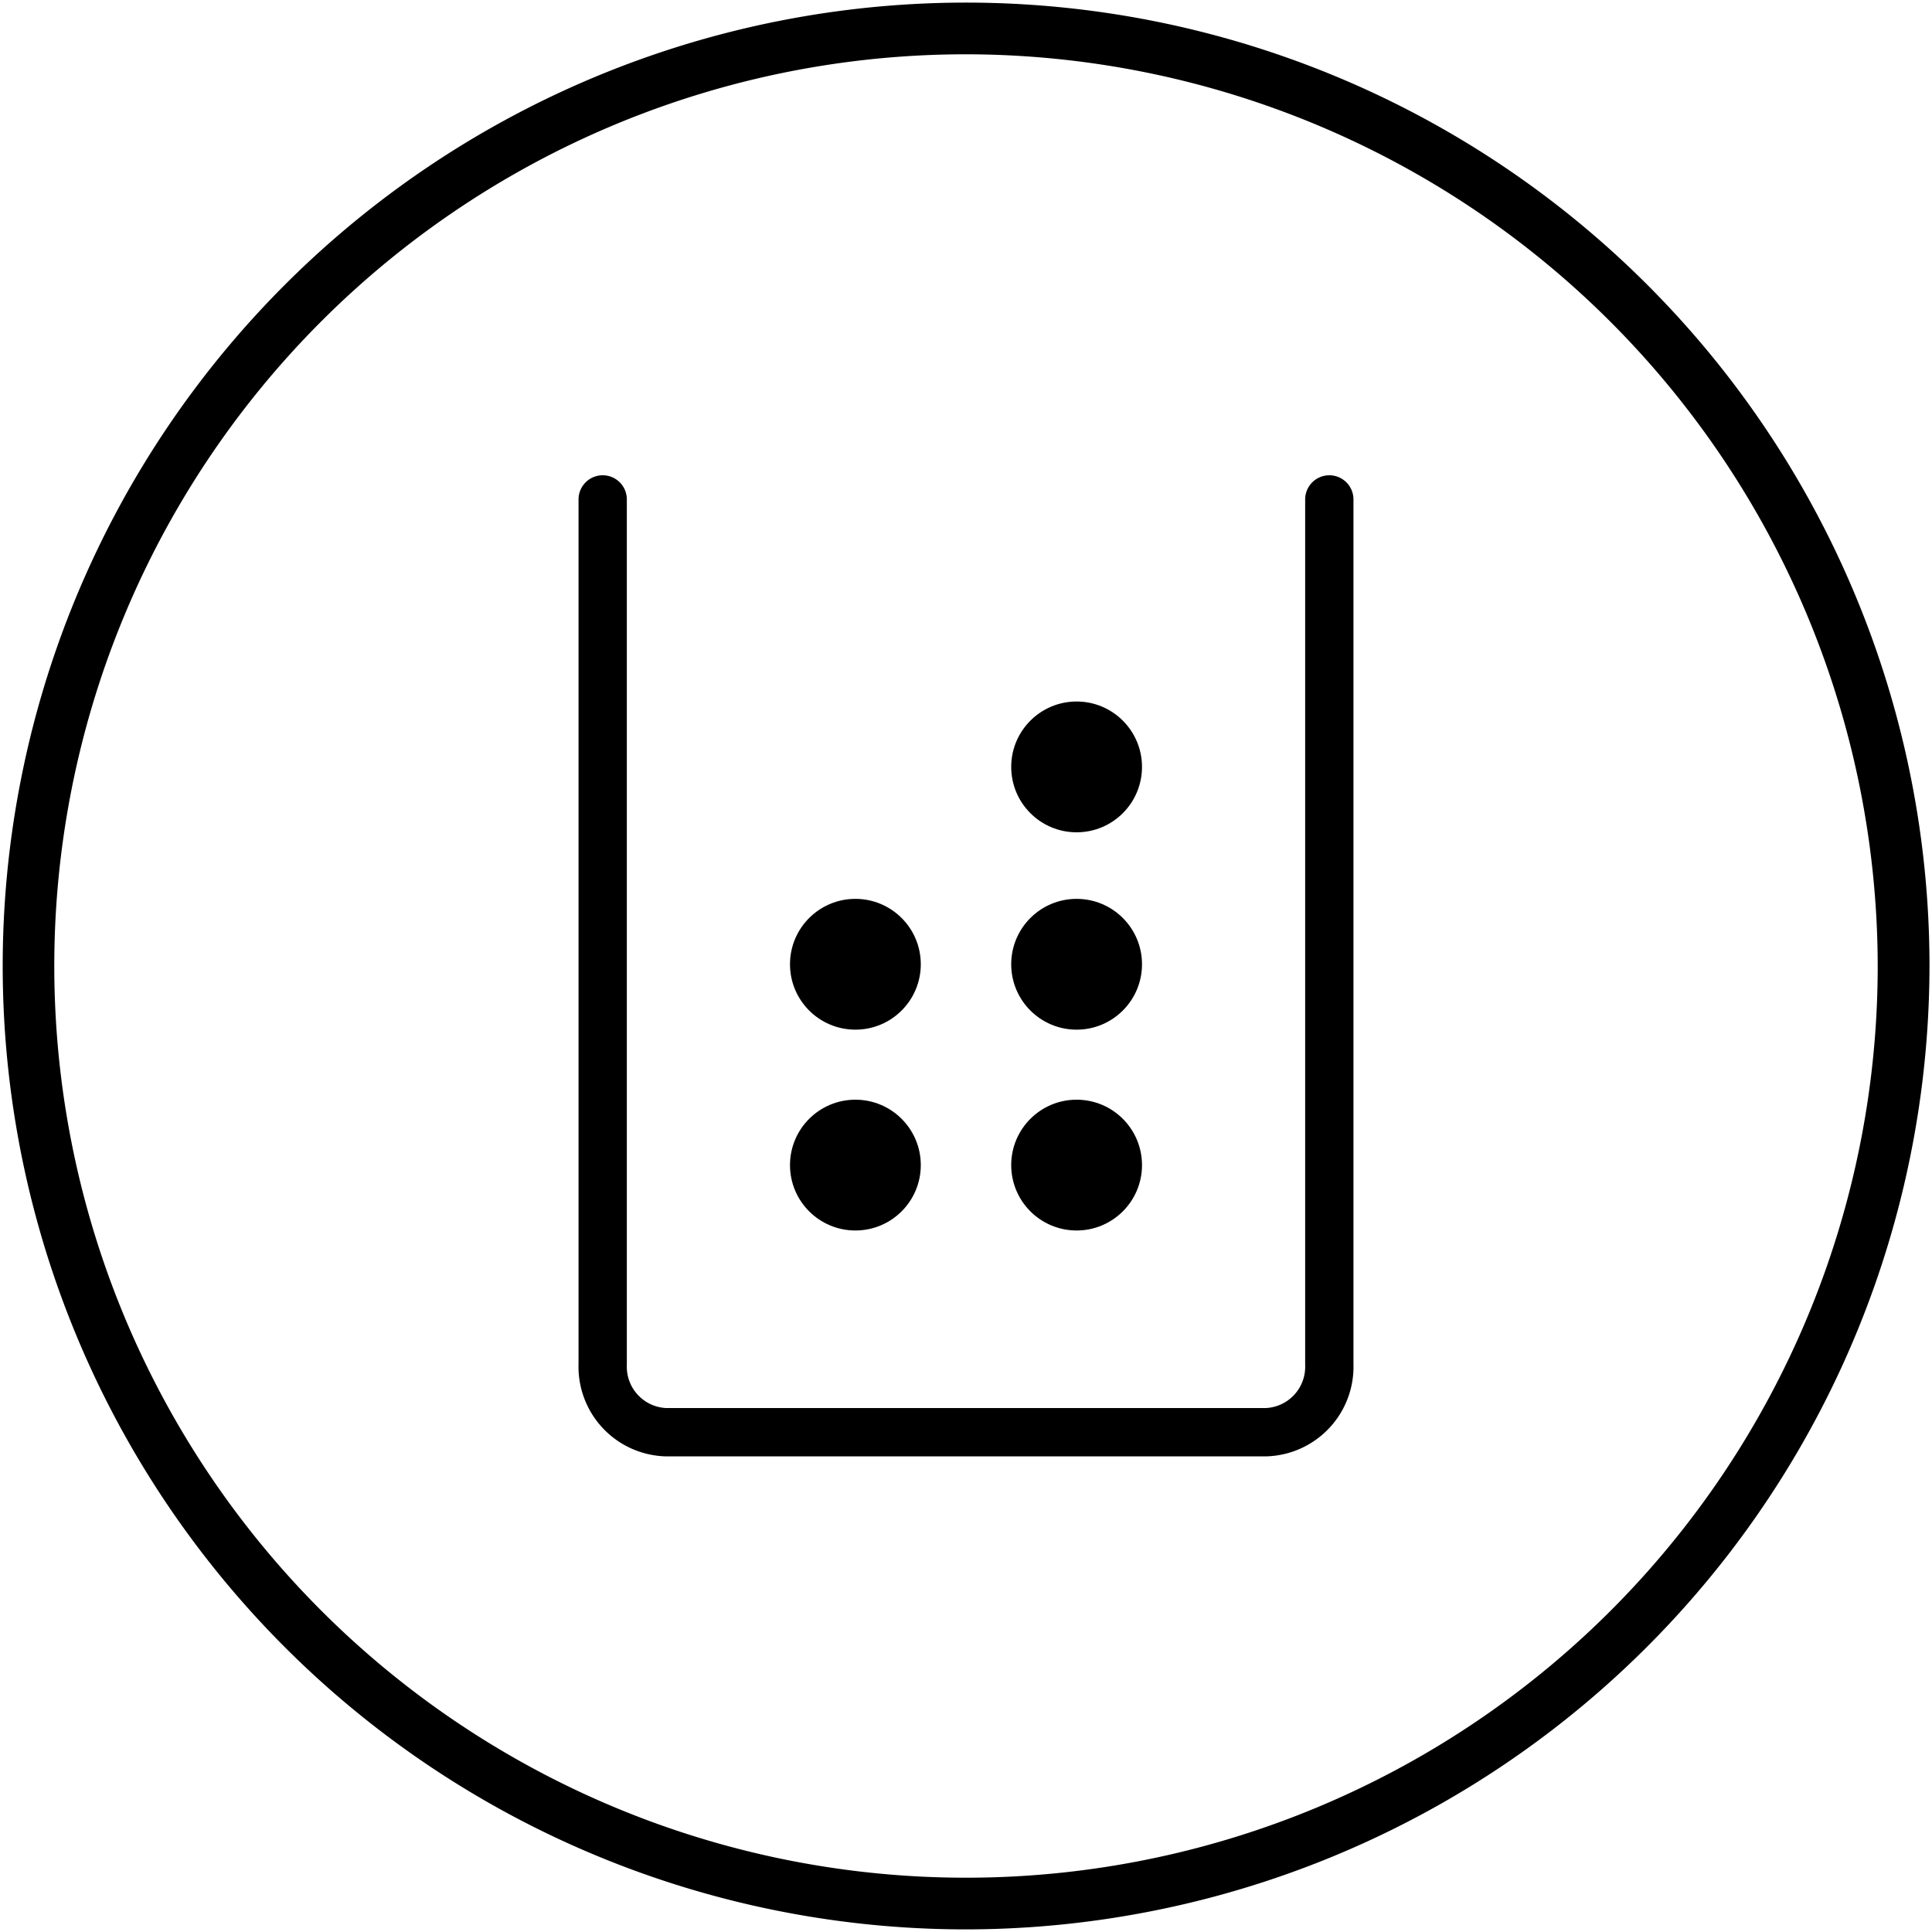
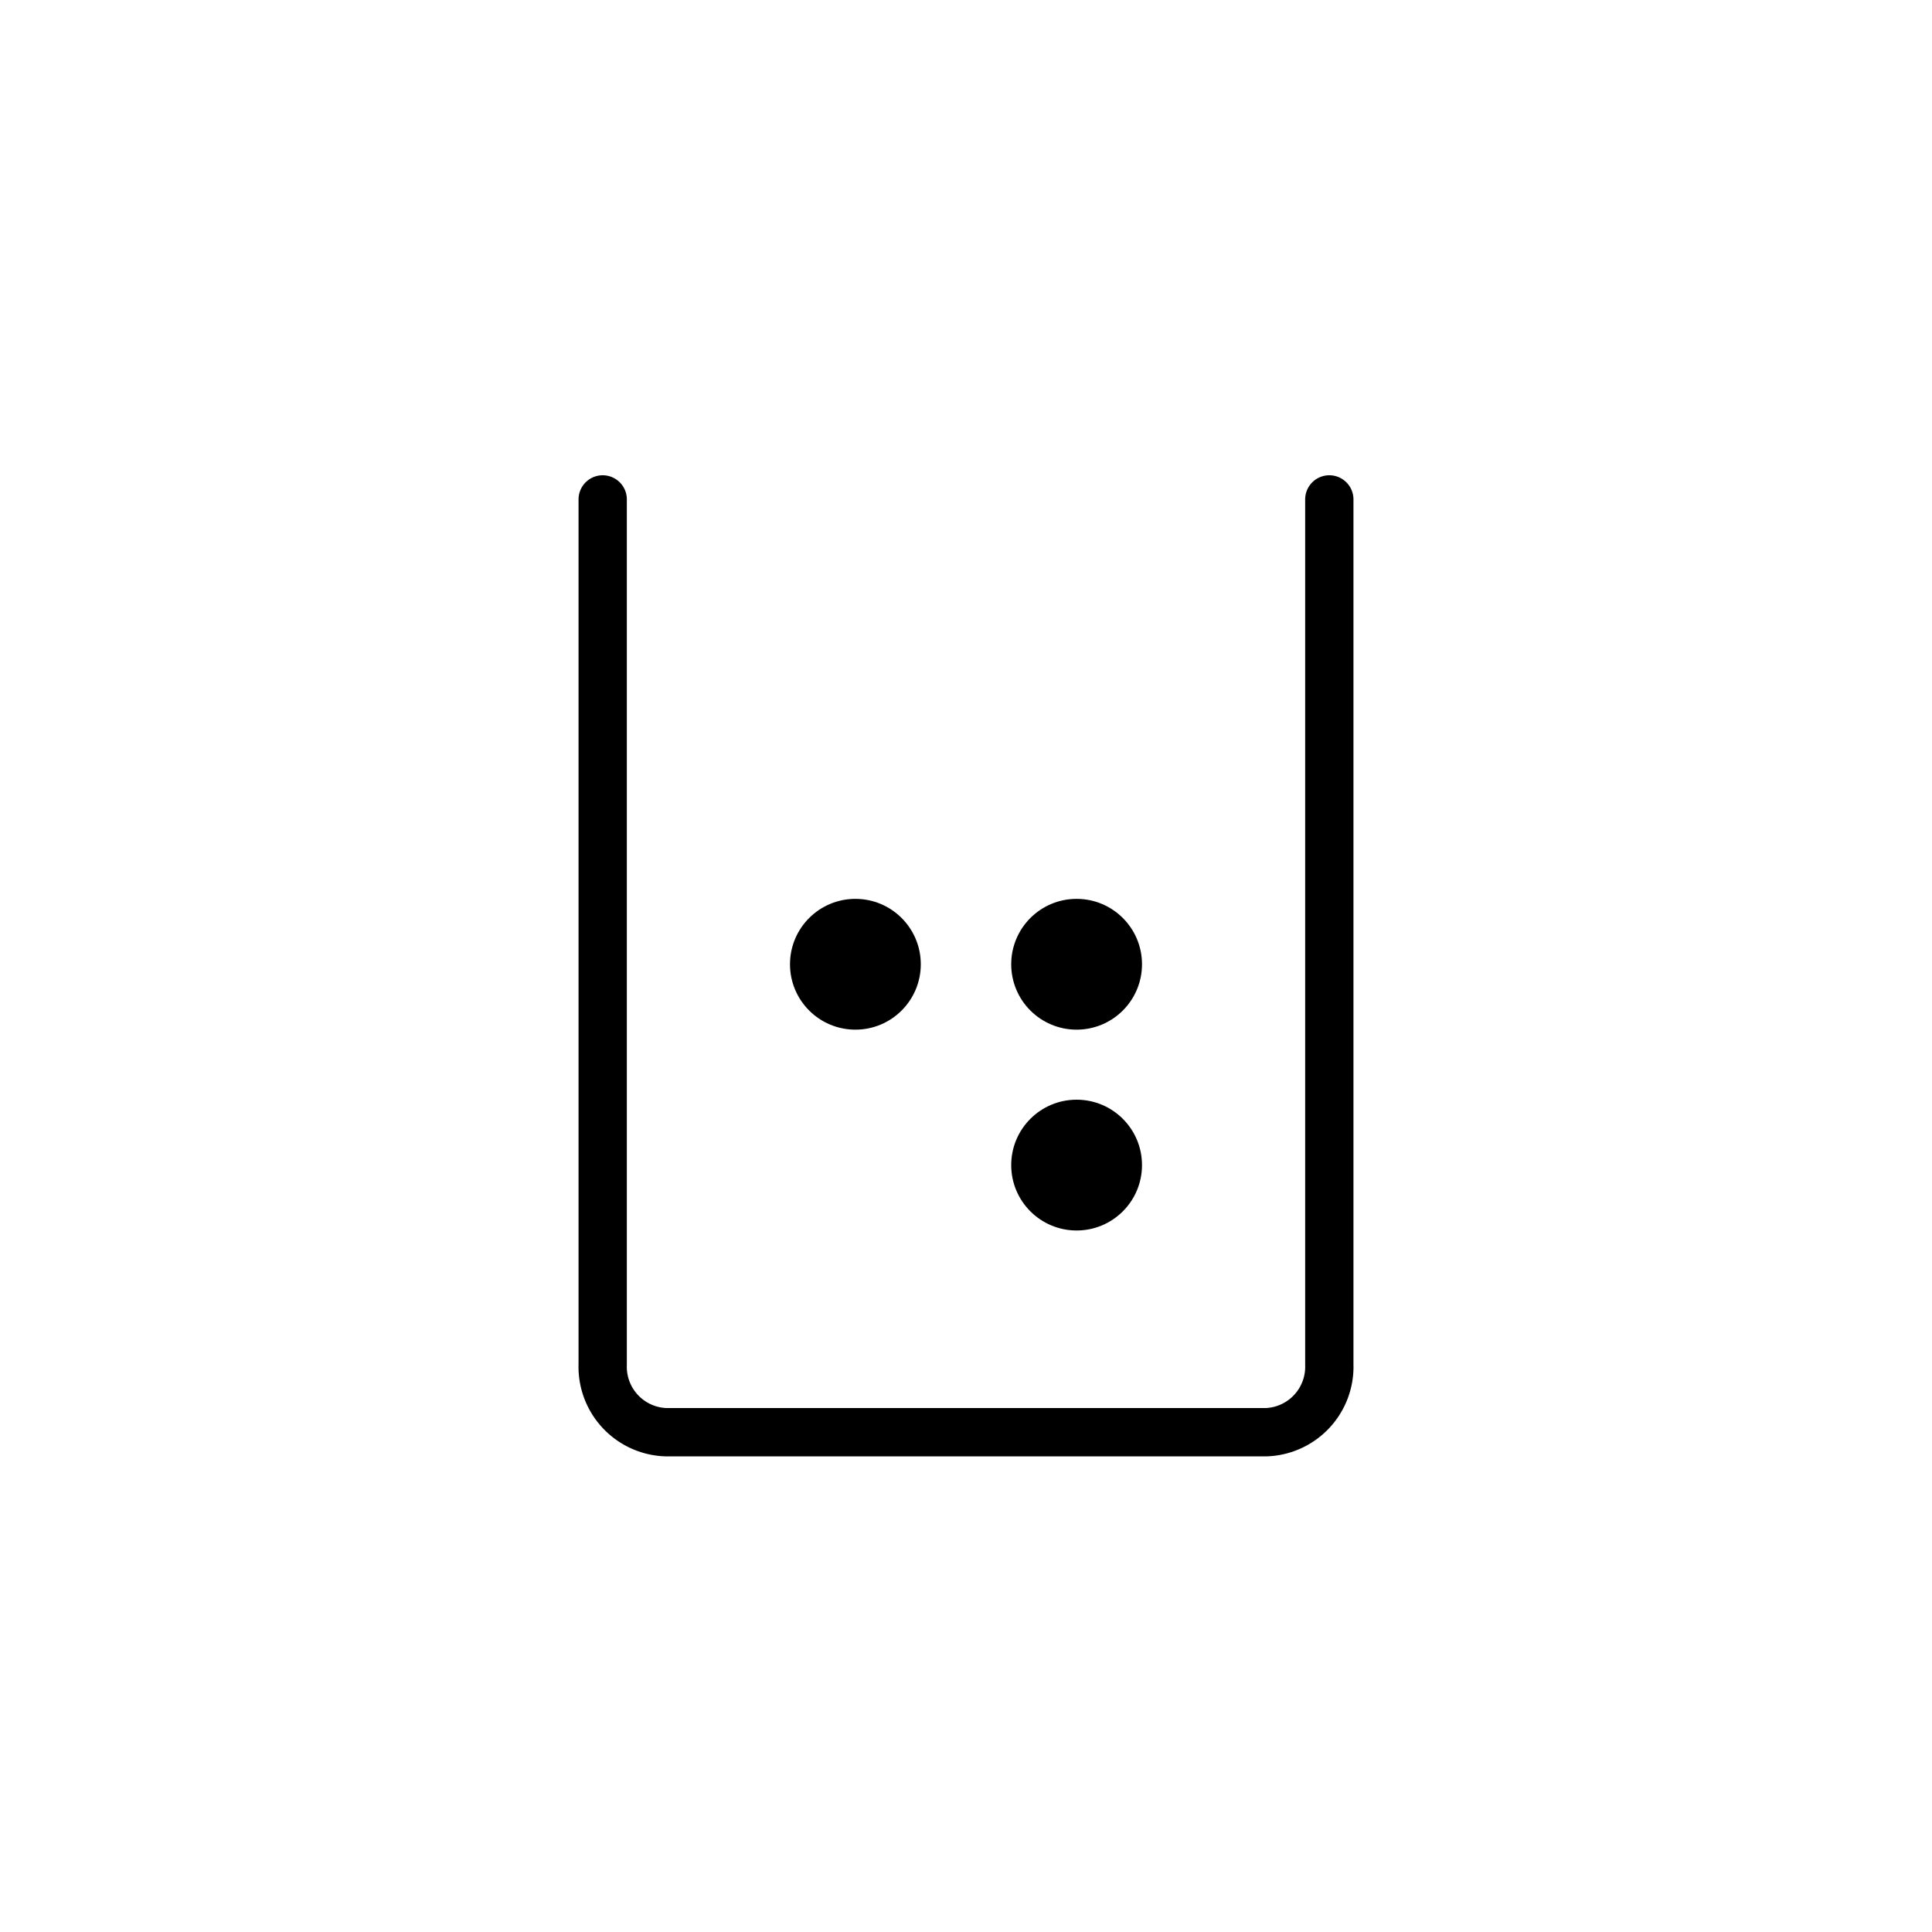
<svg xmlns="http://www.w3.org/2000/svg" id="Layer_1" data-name="Layer 1" viewBox="0 0 200 200">
  <title>产品页icon</title>
-   <path d="M100,199.23A99.23,99.23,0,1,1,199.24,100,99.35,99.35,0,0,1,100,199.23ZM100,5.12A94.88,94.88,0,1,0,194.88,100,95,95,0,0,0,100,5.12Z" style="stroke: #000;stroke-miterlimit: 10" />
  <path d="M137.61,51.7v89.56a6.78,6.78,0,0,1-6.49,7H68.88a6.78,6.78,0,0,1-6.49-7V51.7" style="fill: none;stroke: #000;stroke-linecap: round;stroke-linejoin: round;stroke-width: 5px" />
  <g>
-     <circle cx="111.45" cy="79.39" r="6.77" />
    <circle cx="111.45" cy="99.82" r="6.77" />
    <circle cx="88.55" cy="99.82" r="6.77" />
    <circle cx="111.45" cy="120.61" r="6.77" />
-     <circle cx="88.55" cy="120.61" r="6.77" />
  </g>
</svg>